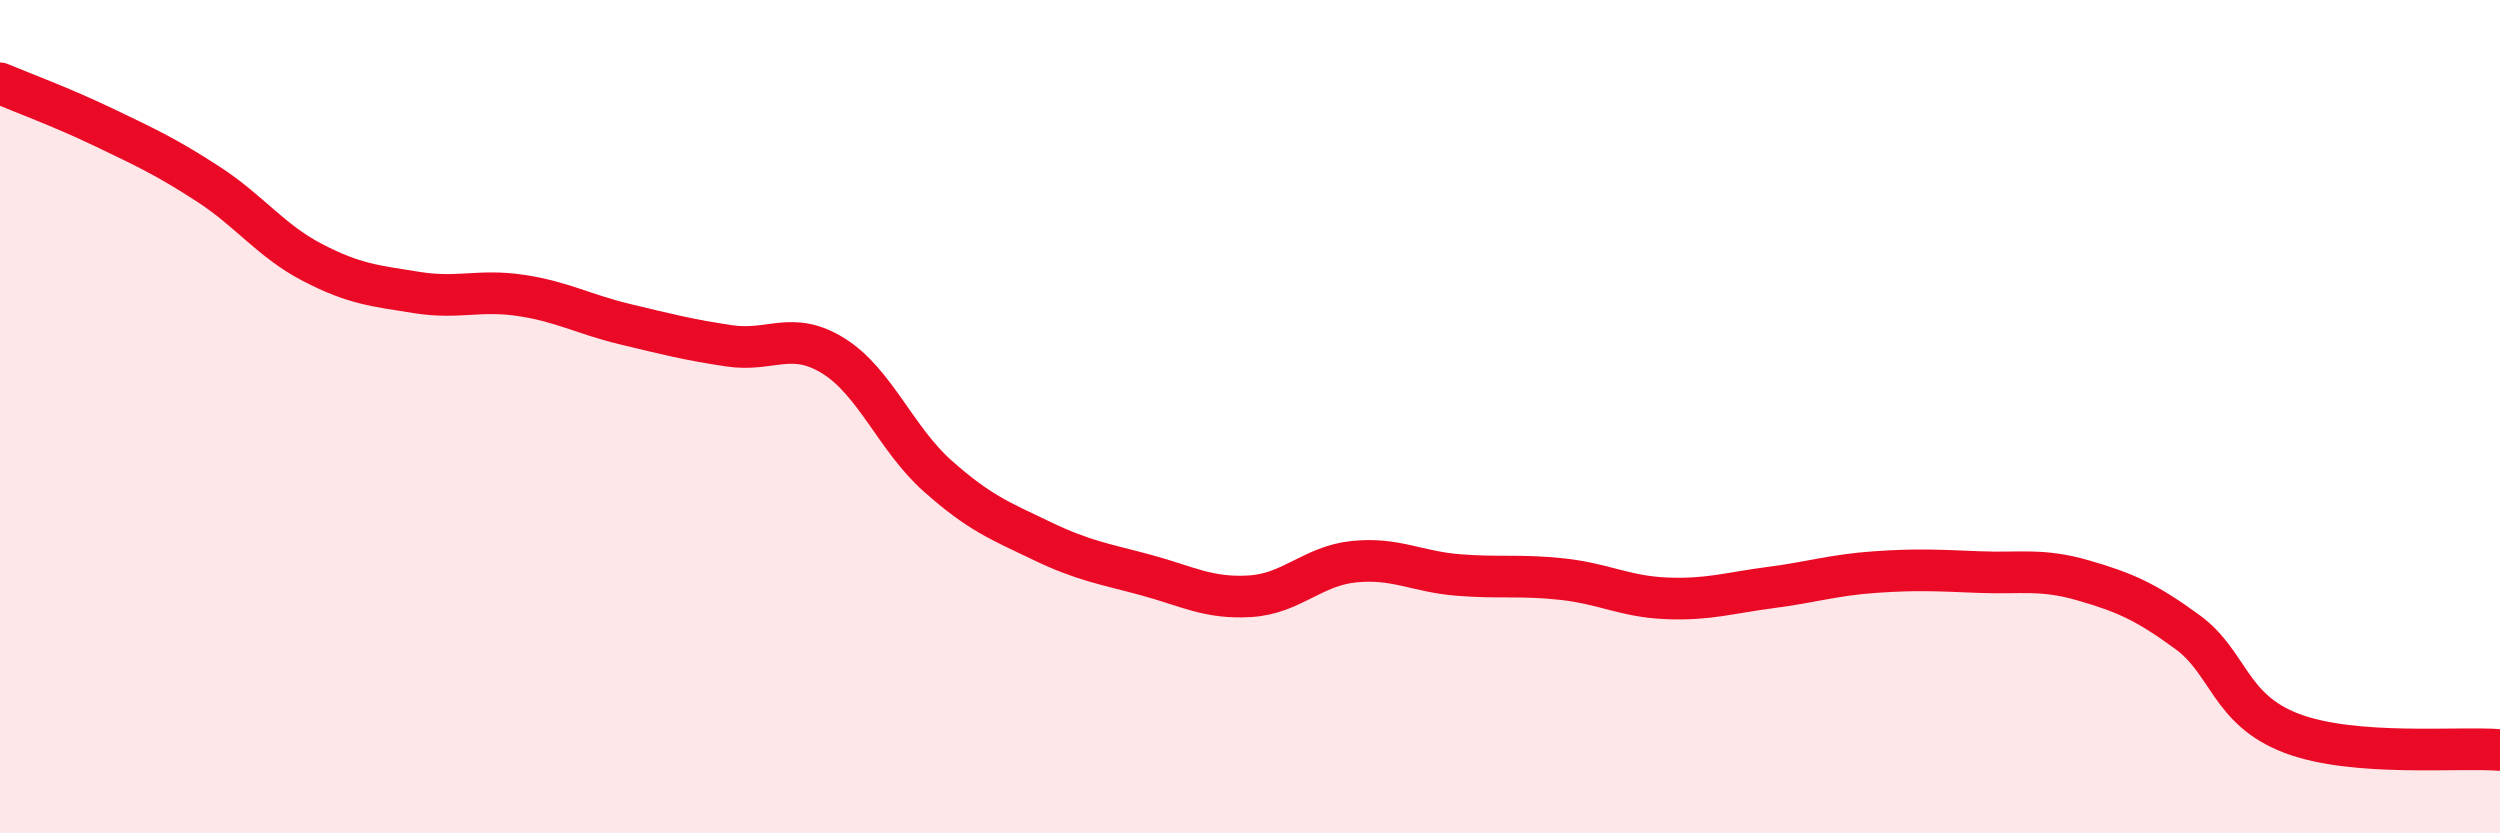
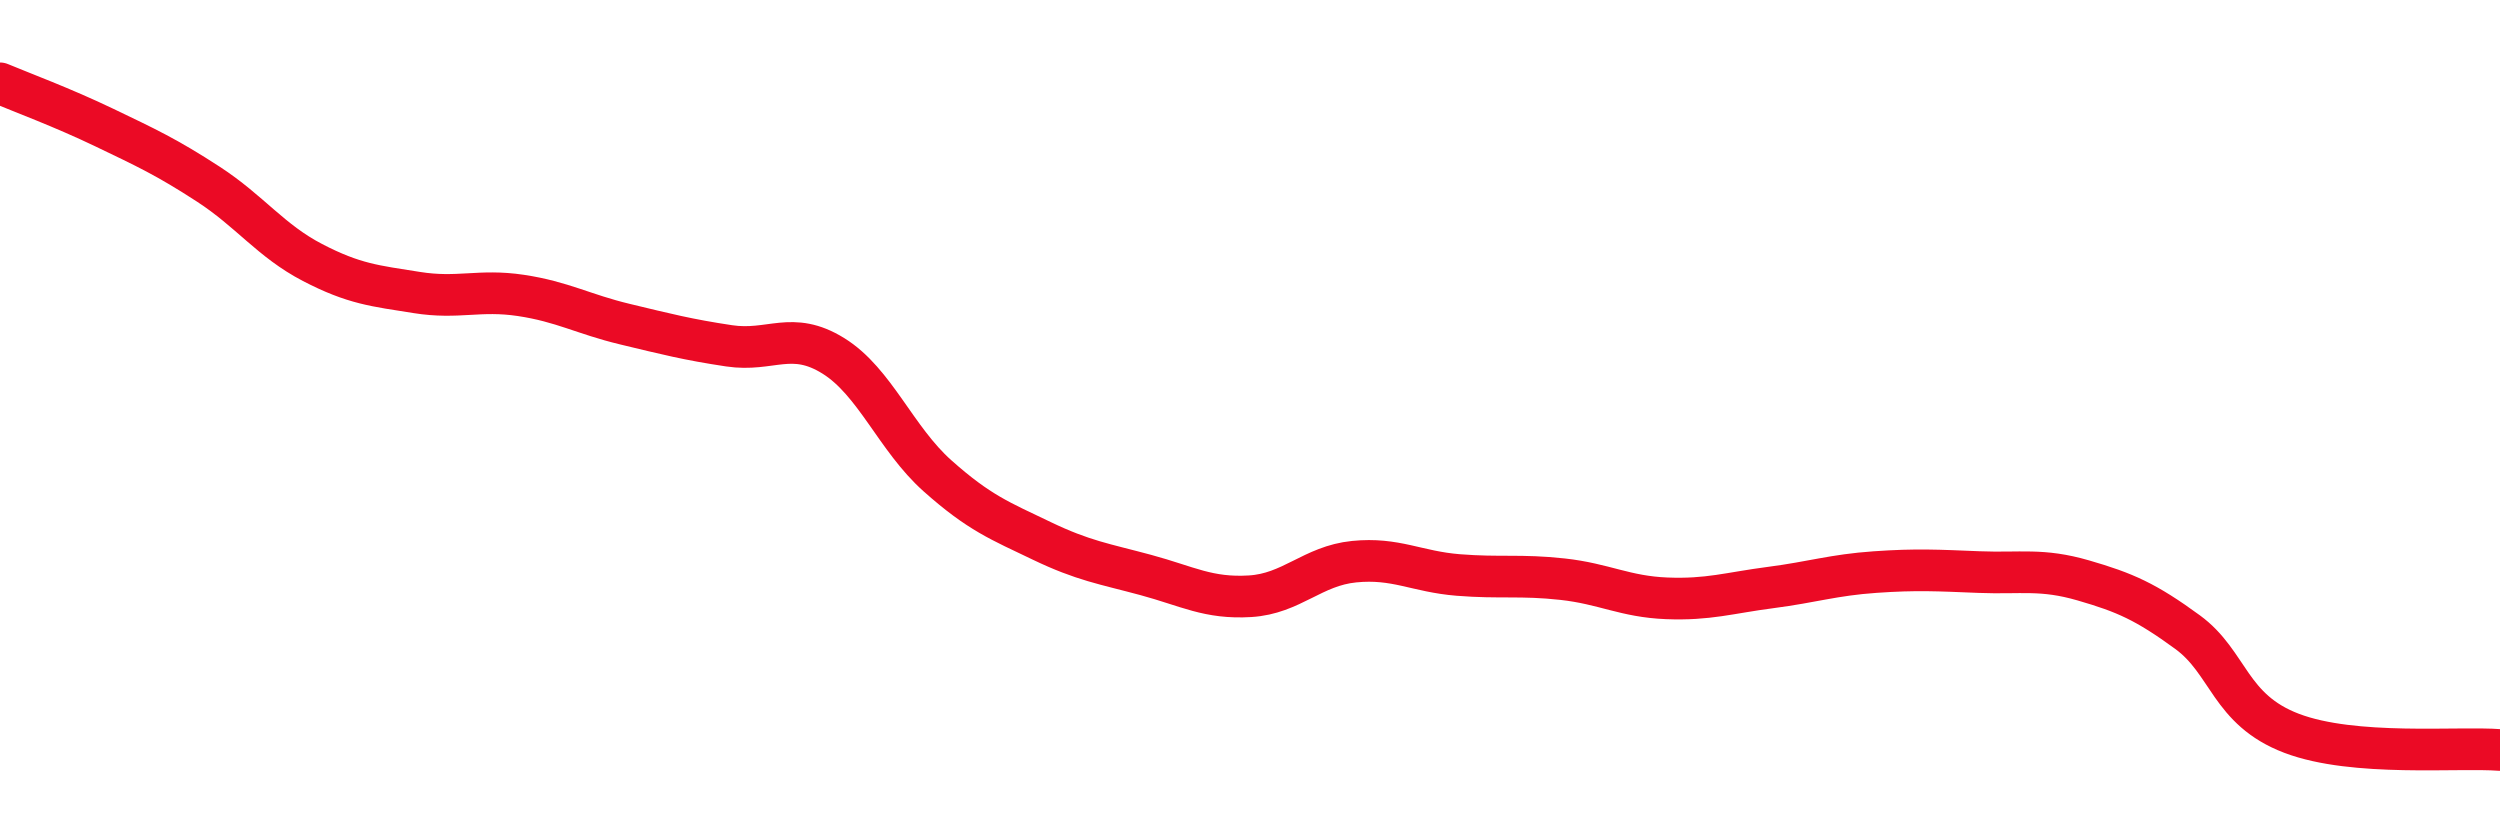
<svg xmlns="http://www.w3.org/2000/svg" width="60" height="20" viewBox="0 0 60 20">
-   <path d="M 0,2 C 0.5,2.21 1.5,2.58 2.5,3.06 C 3.5,3.54 4,3.77 5,4.42 C 6,5.07 6.5,5.78 7.5,6.3 C 8.5,6.82 9,6.86 10,7.02 C 11,7.18 11.5,6.94 12.5,7.09 C 13.5,7.24 14,7.54 15,7.78 C 16,8.02 16.5,8.15 17.5,8.3 C 18.5,8.45 19,7.92 20,8.54 C 21,9.16 21.5,10.53 22.5,11.42 C 23.5,12.31 24,12.5 25,12.98 C 26,13.46 26.5,13.53 27.5,13.8 C 28.5,14.07 29,14.37 30,14.31 C 31,14.25 31.5,13.58 32.5,13.48 C 33.5,13.38 34,13.72 35,13.8 C 36,13.88 36.5,13.79 37.5,13.9 C 38.5,14.01 39,14.32 40,14.36 C 41,14.4 41.5,14.23 42.5,14.1 C 43.5,13.97 44,13.8 45,13.73 C 46,13.66 46.5,13.69 47.5,13.73 C 48.5,13.77 49,13.64 50,13.93 C 51,14.22 51.5,14.44 52.5,15.17 C 53.5,15.9 53.5,17.03 55,17.6 C 56.5,18.17 59,17.92 60,18L60 20L0 20Z" fill="#EB0A25" opacity="0.1" stroke-linecap="round" stroke-linejoin="round" />
  <path d="M 0,2 C 0.5,2.21 1.5,2.58 2.5,3.06 C 3.5,3.54 4,3.77 5,4.42 C 6,5.07 6.5,5.78 7.5,6.3 C 8.5,6.82 9,6.86 10,7.02 C 11,7.18 11.5,6.94 12.5,7.09 C 13.5,7.24 14,7.54 15,7.78 C 16,8.02 16.5,8.15 17.5,8.3 C 18.5,8.45 19,7.92 20,8.54 C 21,9.16 21.5,10.53 22.5,11.42 C 23.5,12.31 24,12.5 25,12.98 C 26,13.46 26.5,13.53 27.5,13.8 C 28.5,14.07 29,14.37 30,14.31 C 31,14.25 31.5,13.58 32.5,13.48 C 33.5,13.38 34,13.72 35,13.8 C 36,13.88 36.5,13.79 37.5,13.9 C 38.5,14.01 39,14.32 40,14.36 C 41,14.4 41.5,14.23 42.5,14.1 C 43.5,13.97 44,13.8 45,13.73 C 46,13.66 46.5,13.69 47.5,13.73 C 48.5,13.77 49,13.64 50,13.93 C 51,14.22 51.5,14.44 52.5,15.17 C 53.5,15.9 53.5,17.03 55,17.6 C 56.5,18.17 59,17.92 60,18" stroke="#EB0A25" stroke-width="1" fill="none" stroke-linecap="round" stroke-linejoin="round" />
</svg>